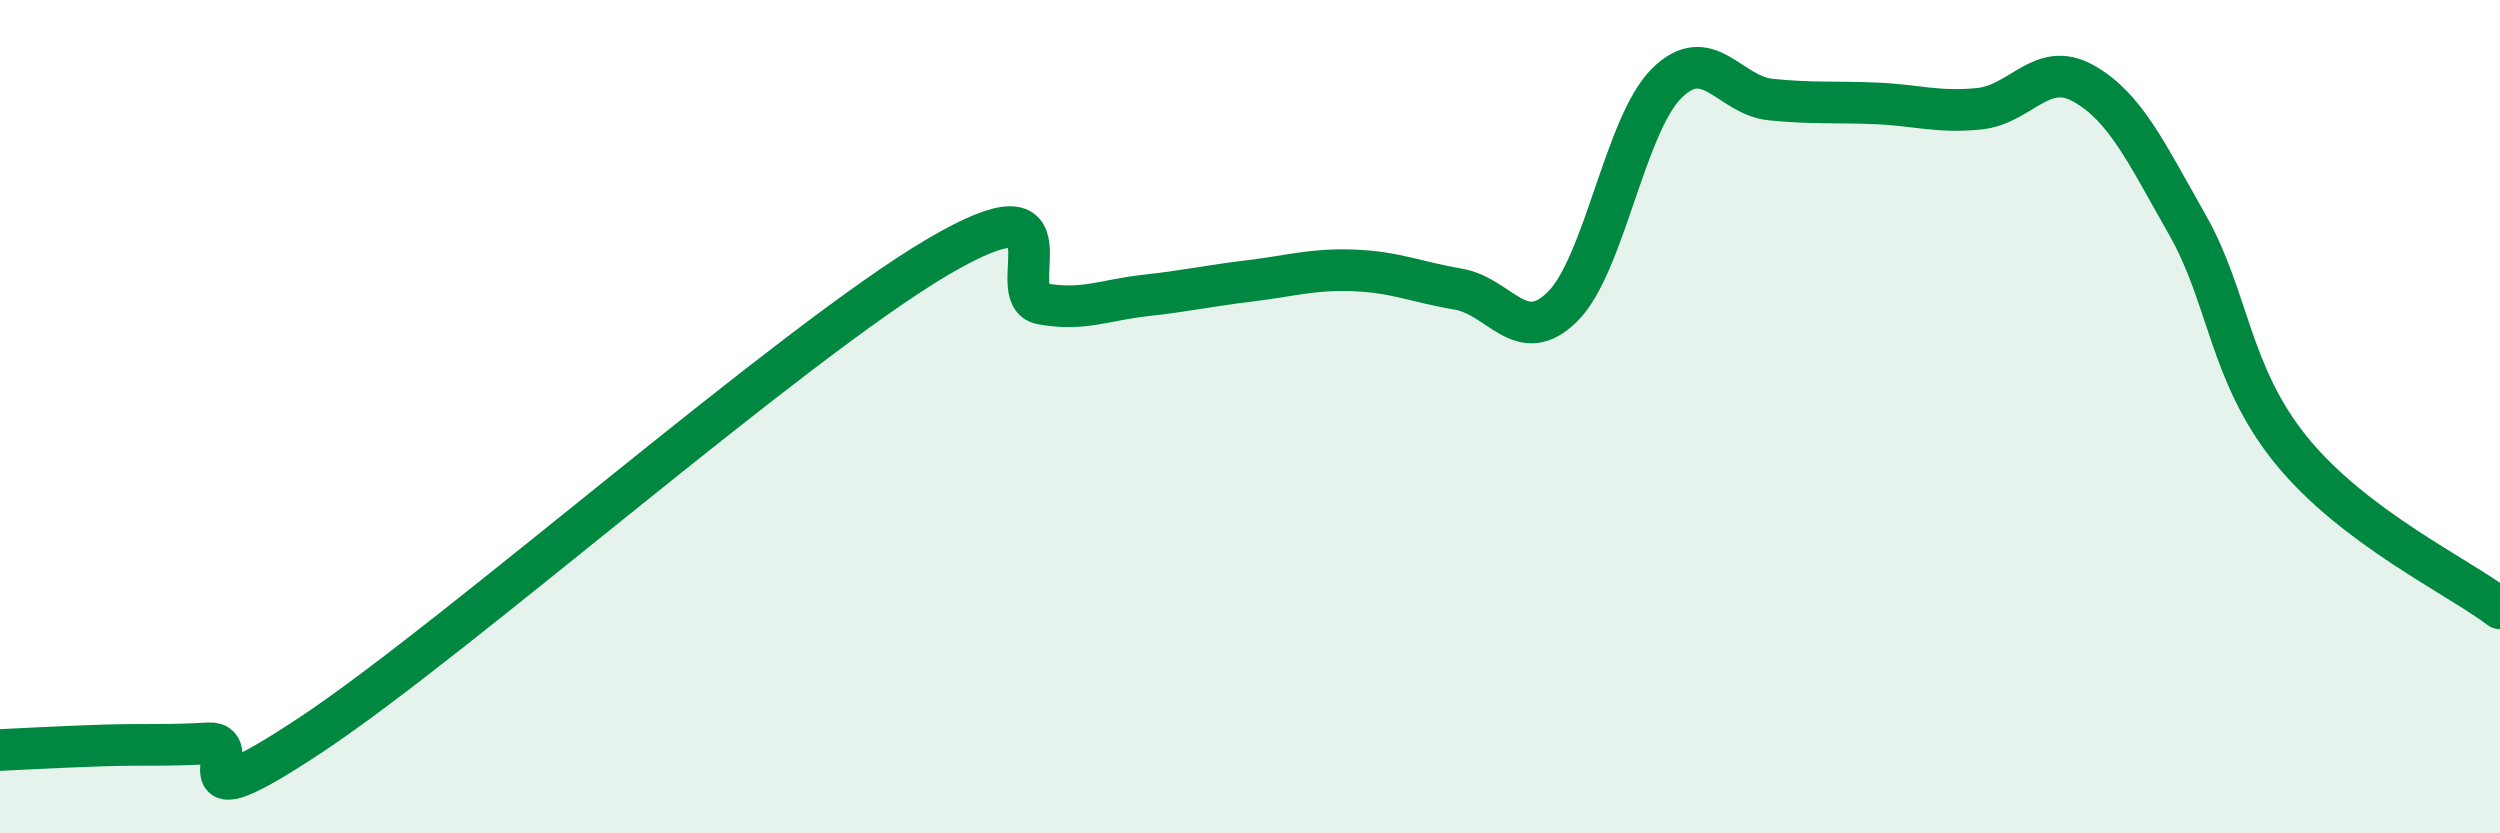
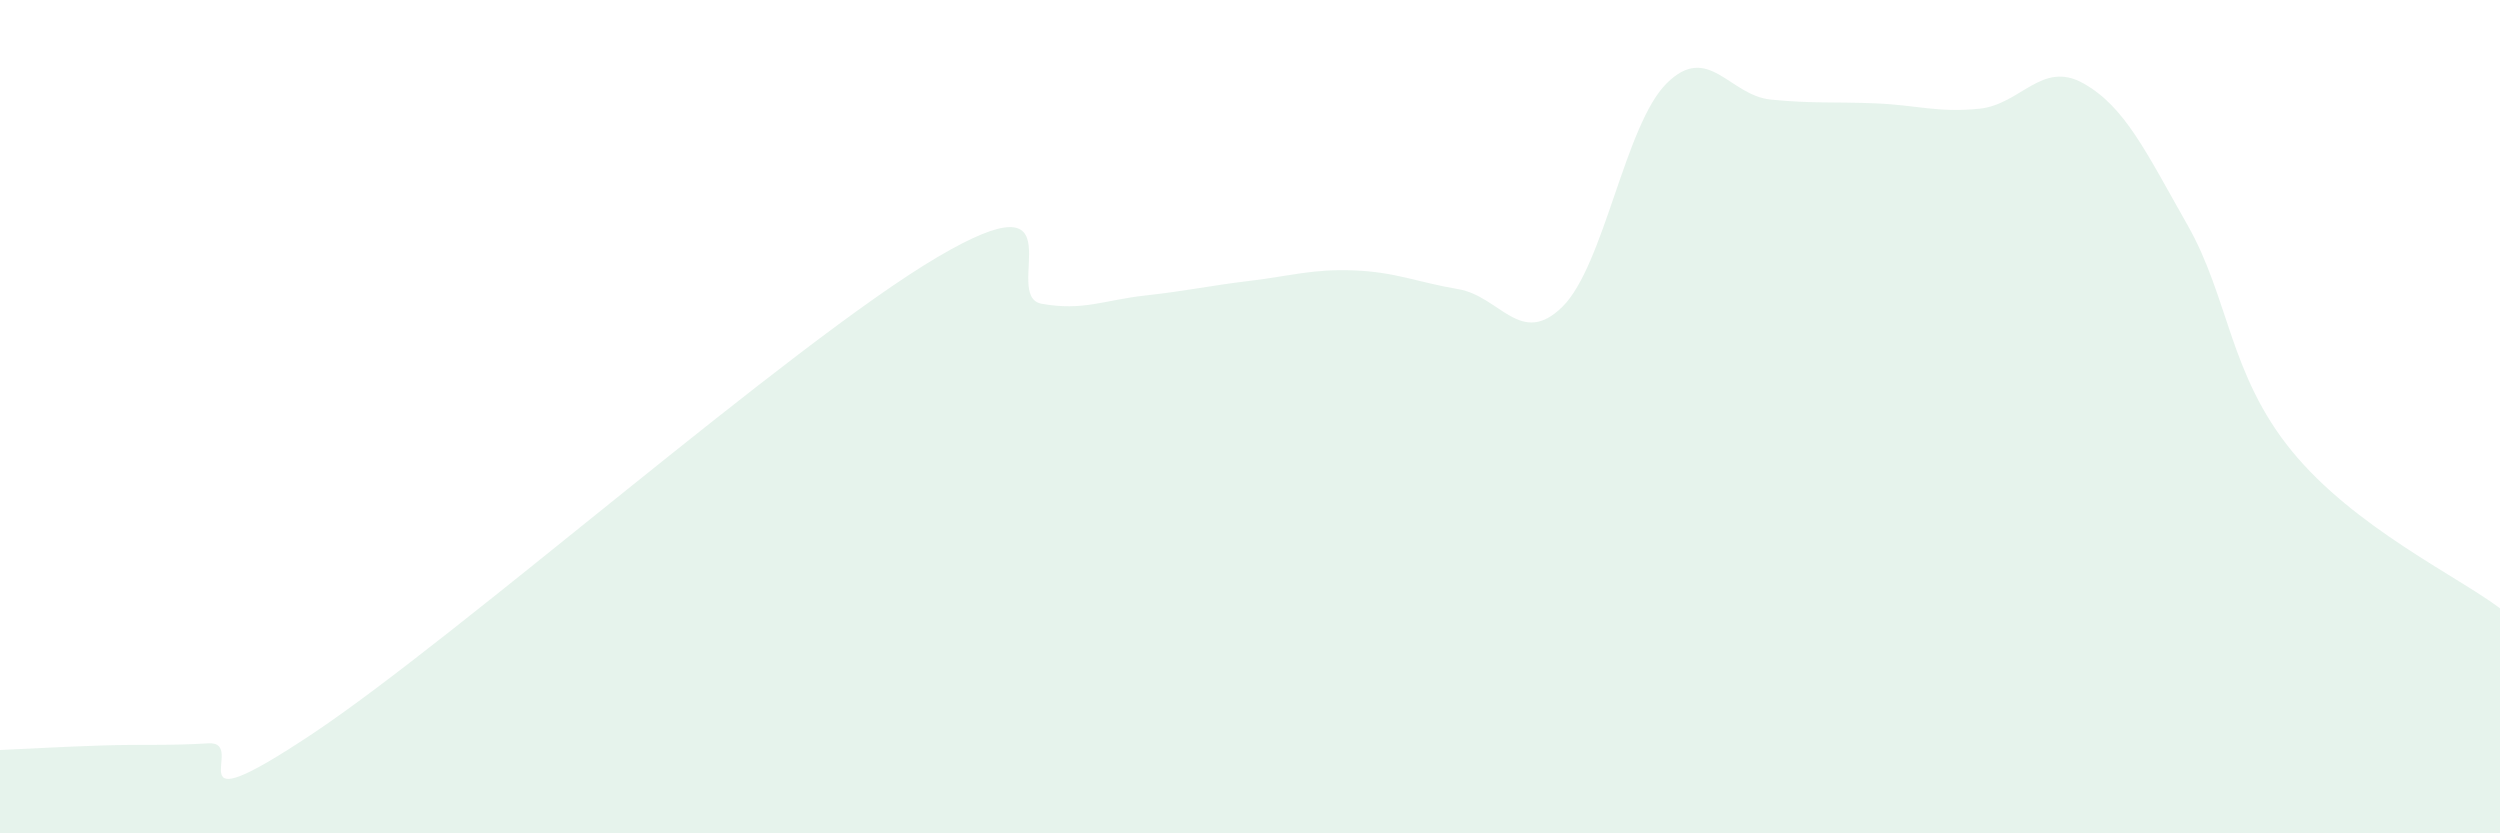
<svg xmlns="http://www.w3.org/2000/svg" width="60" height="20" viewBox="0 0 60 20">
  <path d="M 0,18 C 0.5,17.98 1.5,17.92 2.5,17.89 C 3.5,17.86 4,17.9 5,17.84 C 6,17.78 4,19.94 7.5,17.61 C 11,15.28 19,8.23 22.5,6.17 C 26,4.11 24,7.11 25,7.29 C 26,7.47 26.5,7.2 27.5,7.09 C 28.5,6.98 29,6.86 30,6.74 C 31,6.62 31.5,6.45 32.5,6.49 C 33.5,6.53 34,6.77 35,6.94 C 36,7.11 36.5,8.35 37.5,7.36 C 38.5,6.37 39,2.99 40,2 C 41,1.01 41.5,2.29 42.5,2.39 C 43.5,2.49 44,2.44 45,2.48 C 46,2.52 46.5,2.71 47.5,2.61 C 48.5,2.51 49,1.44 50,2 C 51,2.56 51.5,3.64 52.5,5.4 C 53.5,7.16 53.5,8.98 55,10.82 C 56.5,12.66 59,13.84 60,14.6L60 20L0 20Z" fill="#008740" opacity="0.1" stroke-linecap="round" stroke-linejoin="round" />
-   <path d="M 0,18 C 0.5,17.98 1.5,17.92 2.5,17.89 C 3.5,17.86 4,17.9 5,17.84 C 6,17.78 4,19.94 7.5,17.61 C 11,15.28 19,8.23 22.5,6.17 C 26,4.11 24,7.11 25,7.29 C 26,7.47 26.5,7.2 27.5,7.09 C 28.5,6.98 29,6.86 30,6.74 C 31,6.62 31.5,6.45 32.5,6.49 C 33.5,6.53 34,6.77 35,6.94 C 36,7.11 36.5,8.35 37.5,7.36 C 38.5,6.37 39,2.99 40,2 C 41,1.01 41.5,2.29 42.5,2.39 C 43.5,2.49 44,2.44 45,2.48 C 46,2.52 46.5,2.71 47.5,2.61 C 48.5,2.51 49,1.44 50,2 C 51,2.56 51.5,3.64 52.5,5.4 C 53.5,7.16 53.5,8.98 55,10.82 C 56.5,12.66 59,13.84 60,14.6" stroke="#008740" stroke-width="1" fill="none" stroke-linecap="round" stroke-linejoin="round" />
</svg>